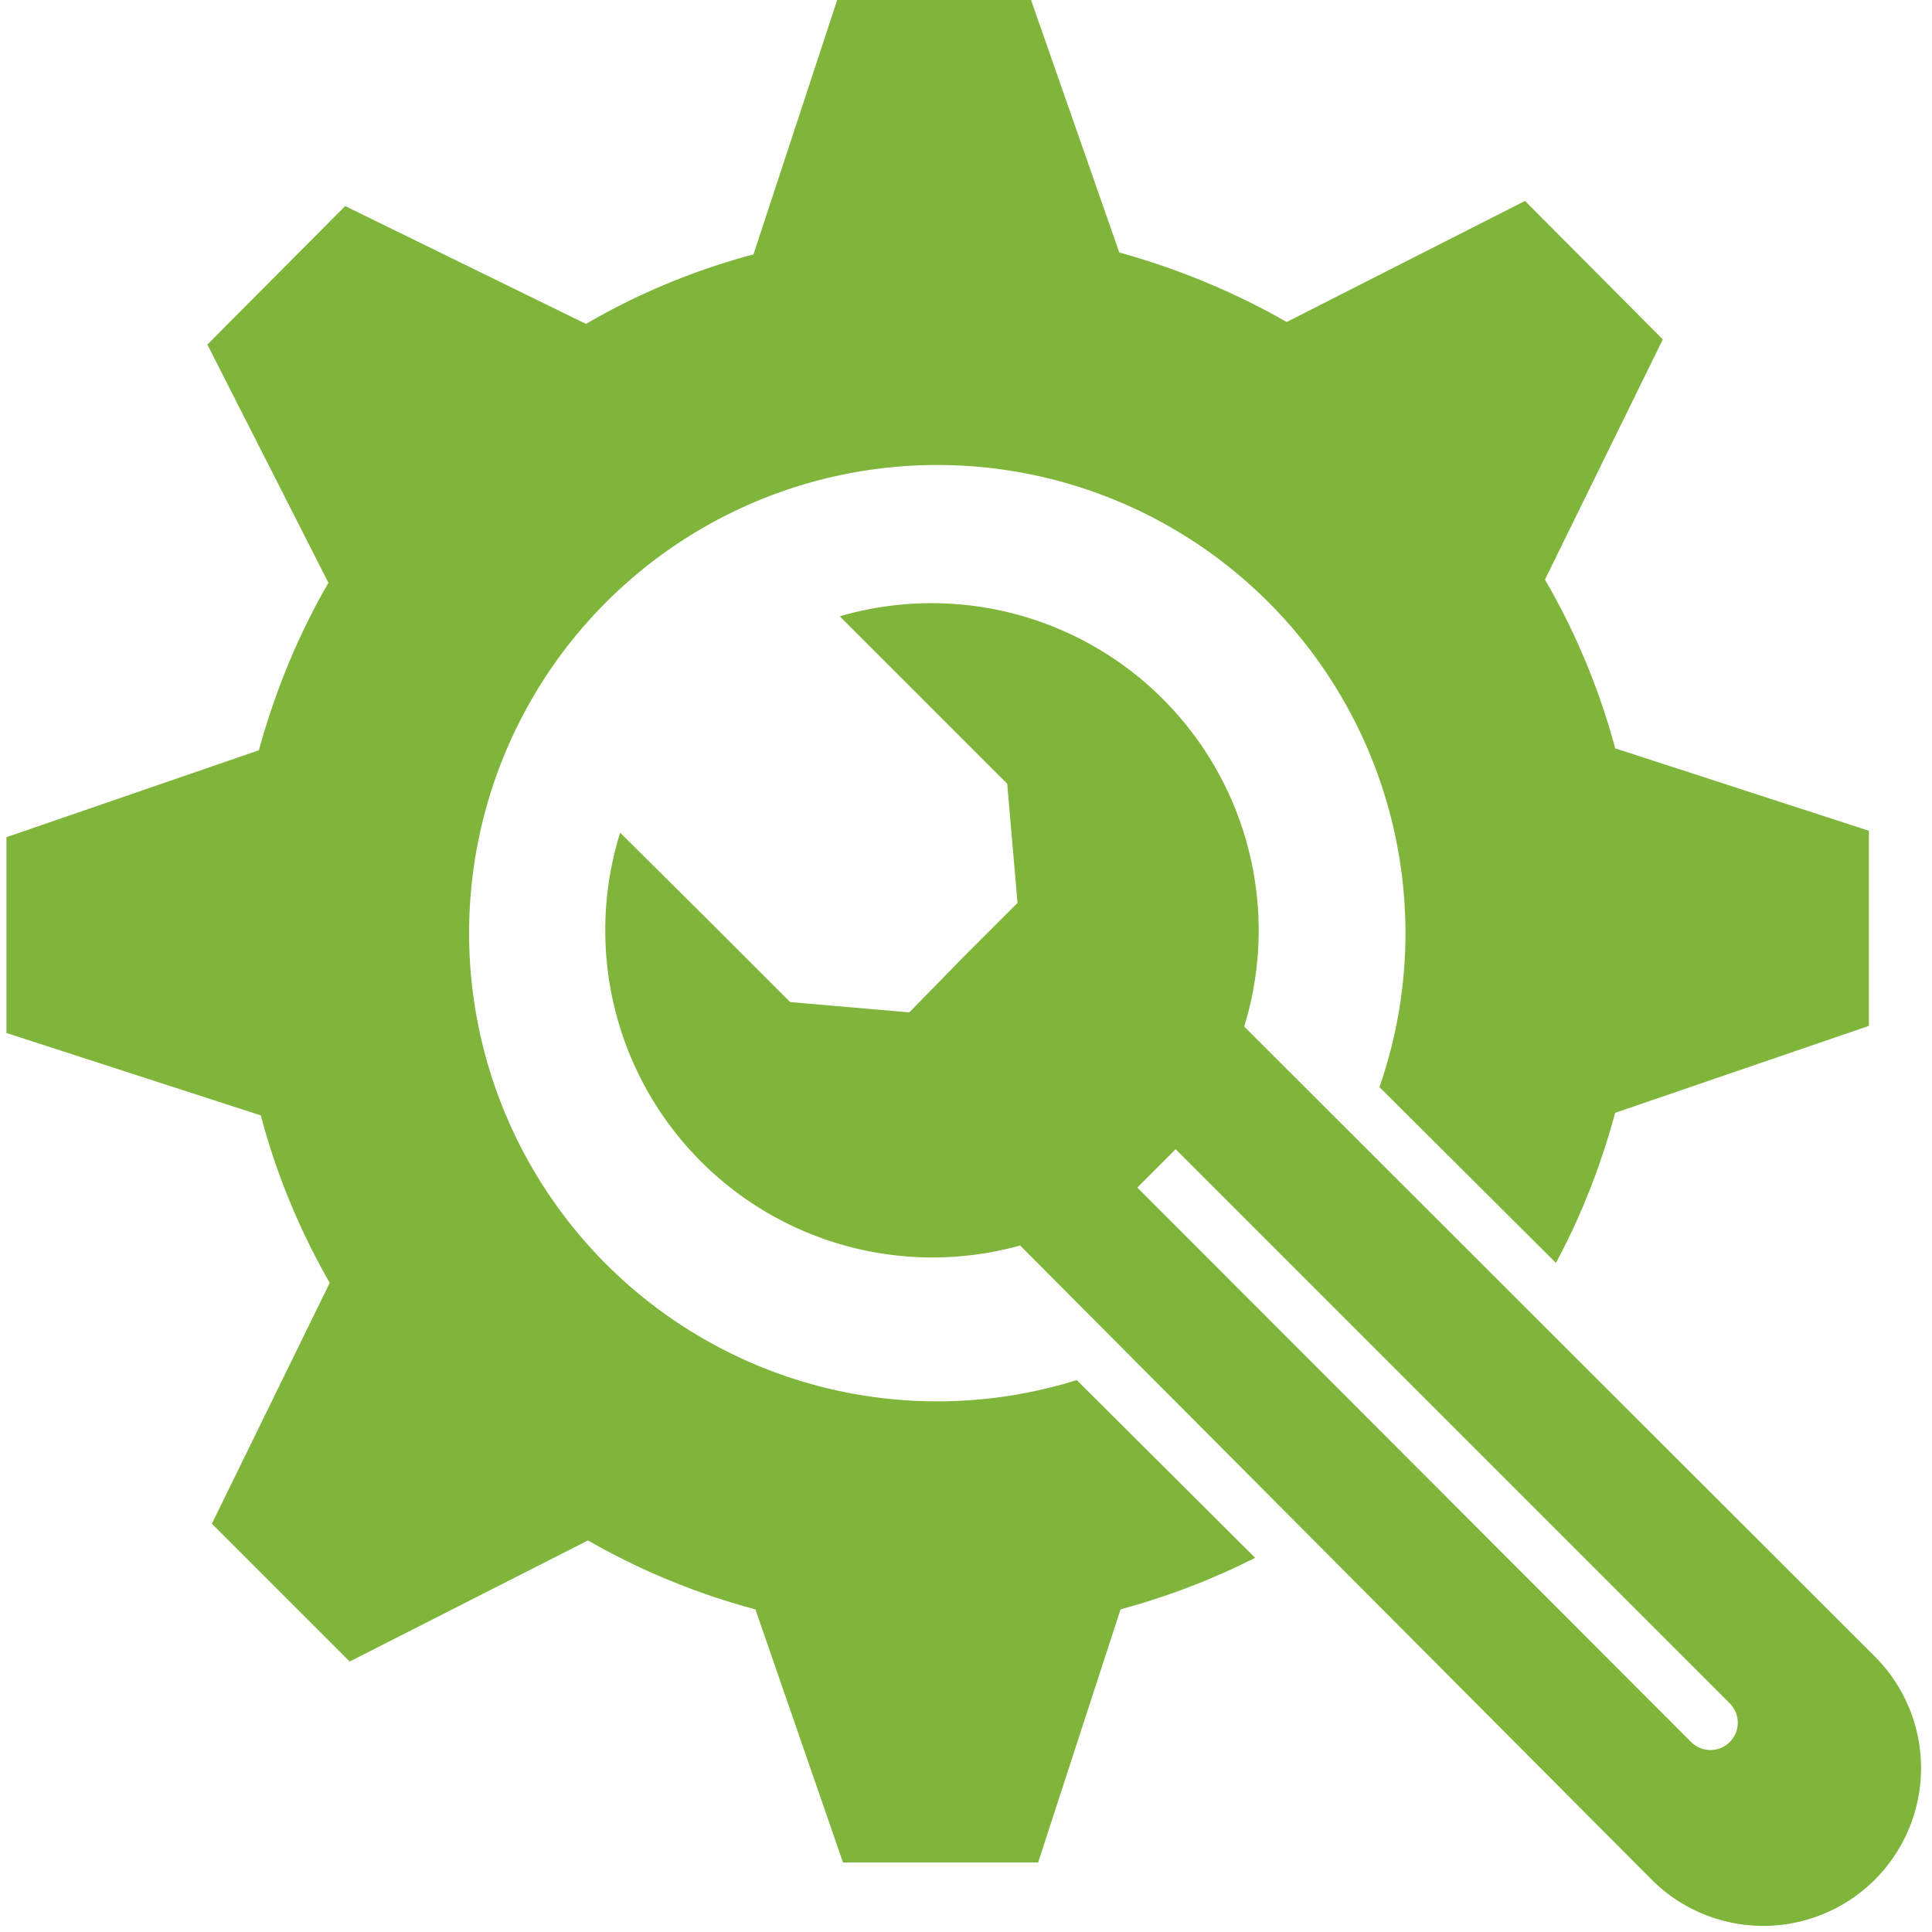
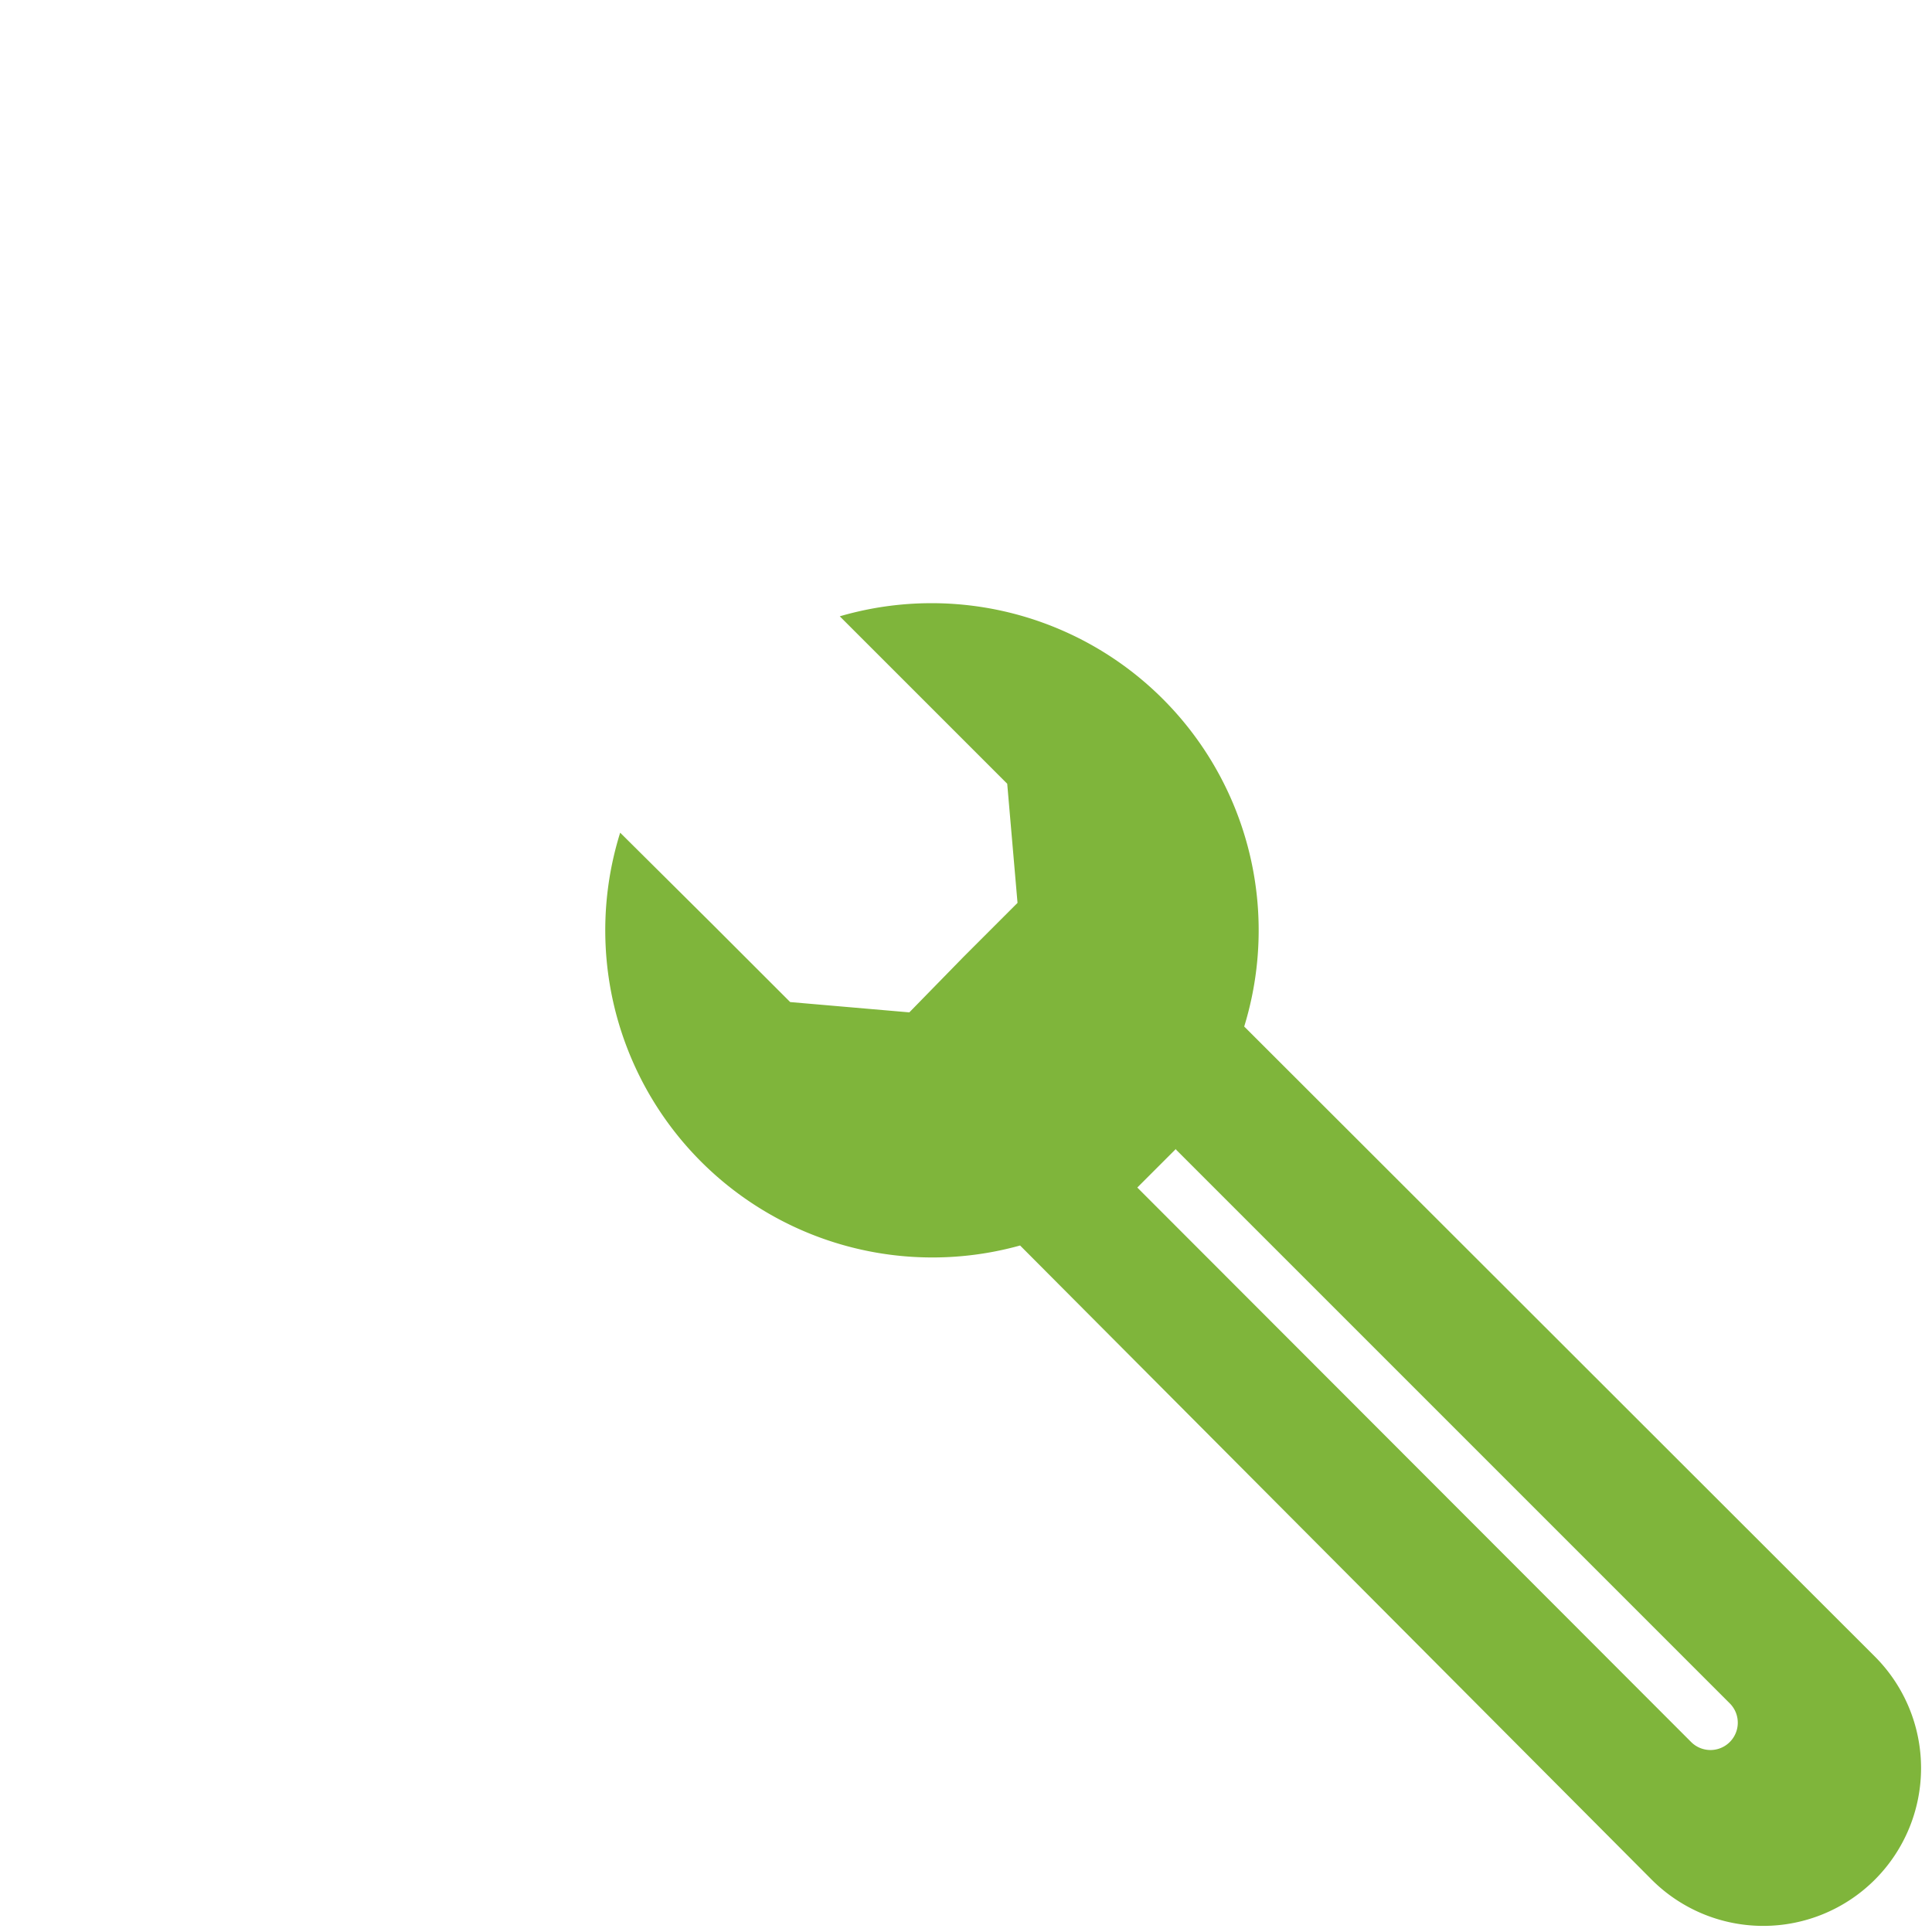
<svg xmlns="http://www.w3.org/2000/svg" fill="none" viewBox="0 0 30 30">
  <g fill="#7FB53B">
    <path d="m14.12 15.72-1.85-.16-1.2-1.2-1.44-1.43a5.08 5.08 0 0 0 6.21 6.41l9.81 9.85a2.45 2.45 0 1 0 3.46-3.47l-9.79-9.78a5.08 5.08 0 0 0-6.28-6.37l1.4 1.4 1.2 1.2.16 1.85-.84.84-.84.86Zm4.14 2.13 8.6 8.6a.42.42 0 1 1-.6.6l-8.6-8.61.6-.6Z" />
-     <path d="m5.12 19.92-1.83 3.74 2.14 2.14 3.7-1.88c.82.47 1.7.83 2.6 1.07l1.36 3.93h3.03l1.28-3.93a11 11 0 0 0 2.09-.8l-2.77-2.76a7.27 7.27 0 1 1 4.7-4.55l2.74 2.73c.4-.74.7-1.52.92-2.33l3.94-1.35V12.9l-3.94-1.28A10.74 10.74 0 0 0 23.99 9l1.83-3.73-2.14-2.15L19.98 5c-.82-.47-1.7-.83-2.6-1.08L16.01 0H13l-1.3 3.95c-.9.24-1.78.6-2.6 1.08L5.36 3.2 3.22 5.35l1.88 3.7c-.47.81-.83 1.69-1.08 2.6L.1 13v3.04l3.95 1.28c.24.91.6 1.78 1.07 2.6Z" />
  </g>
</svg>